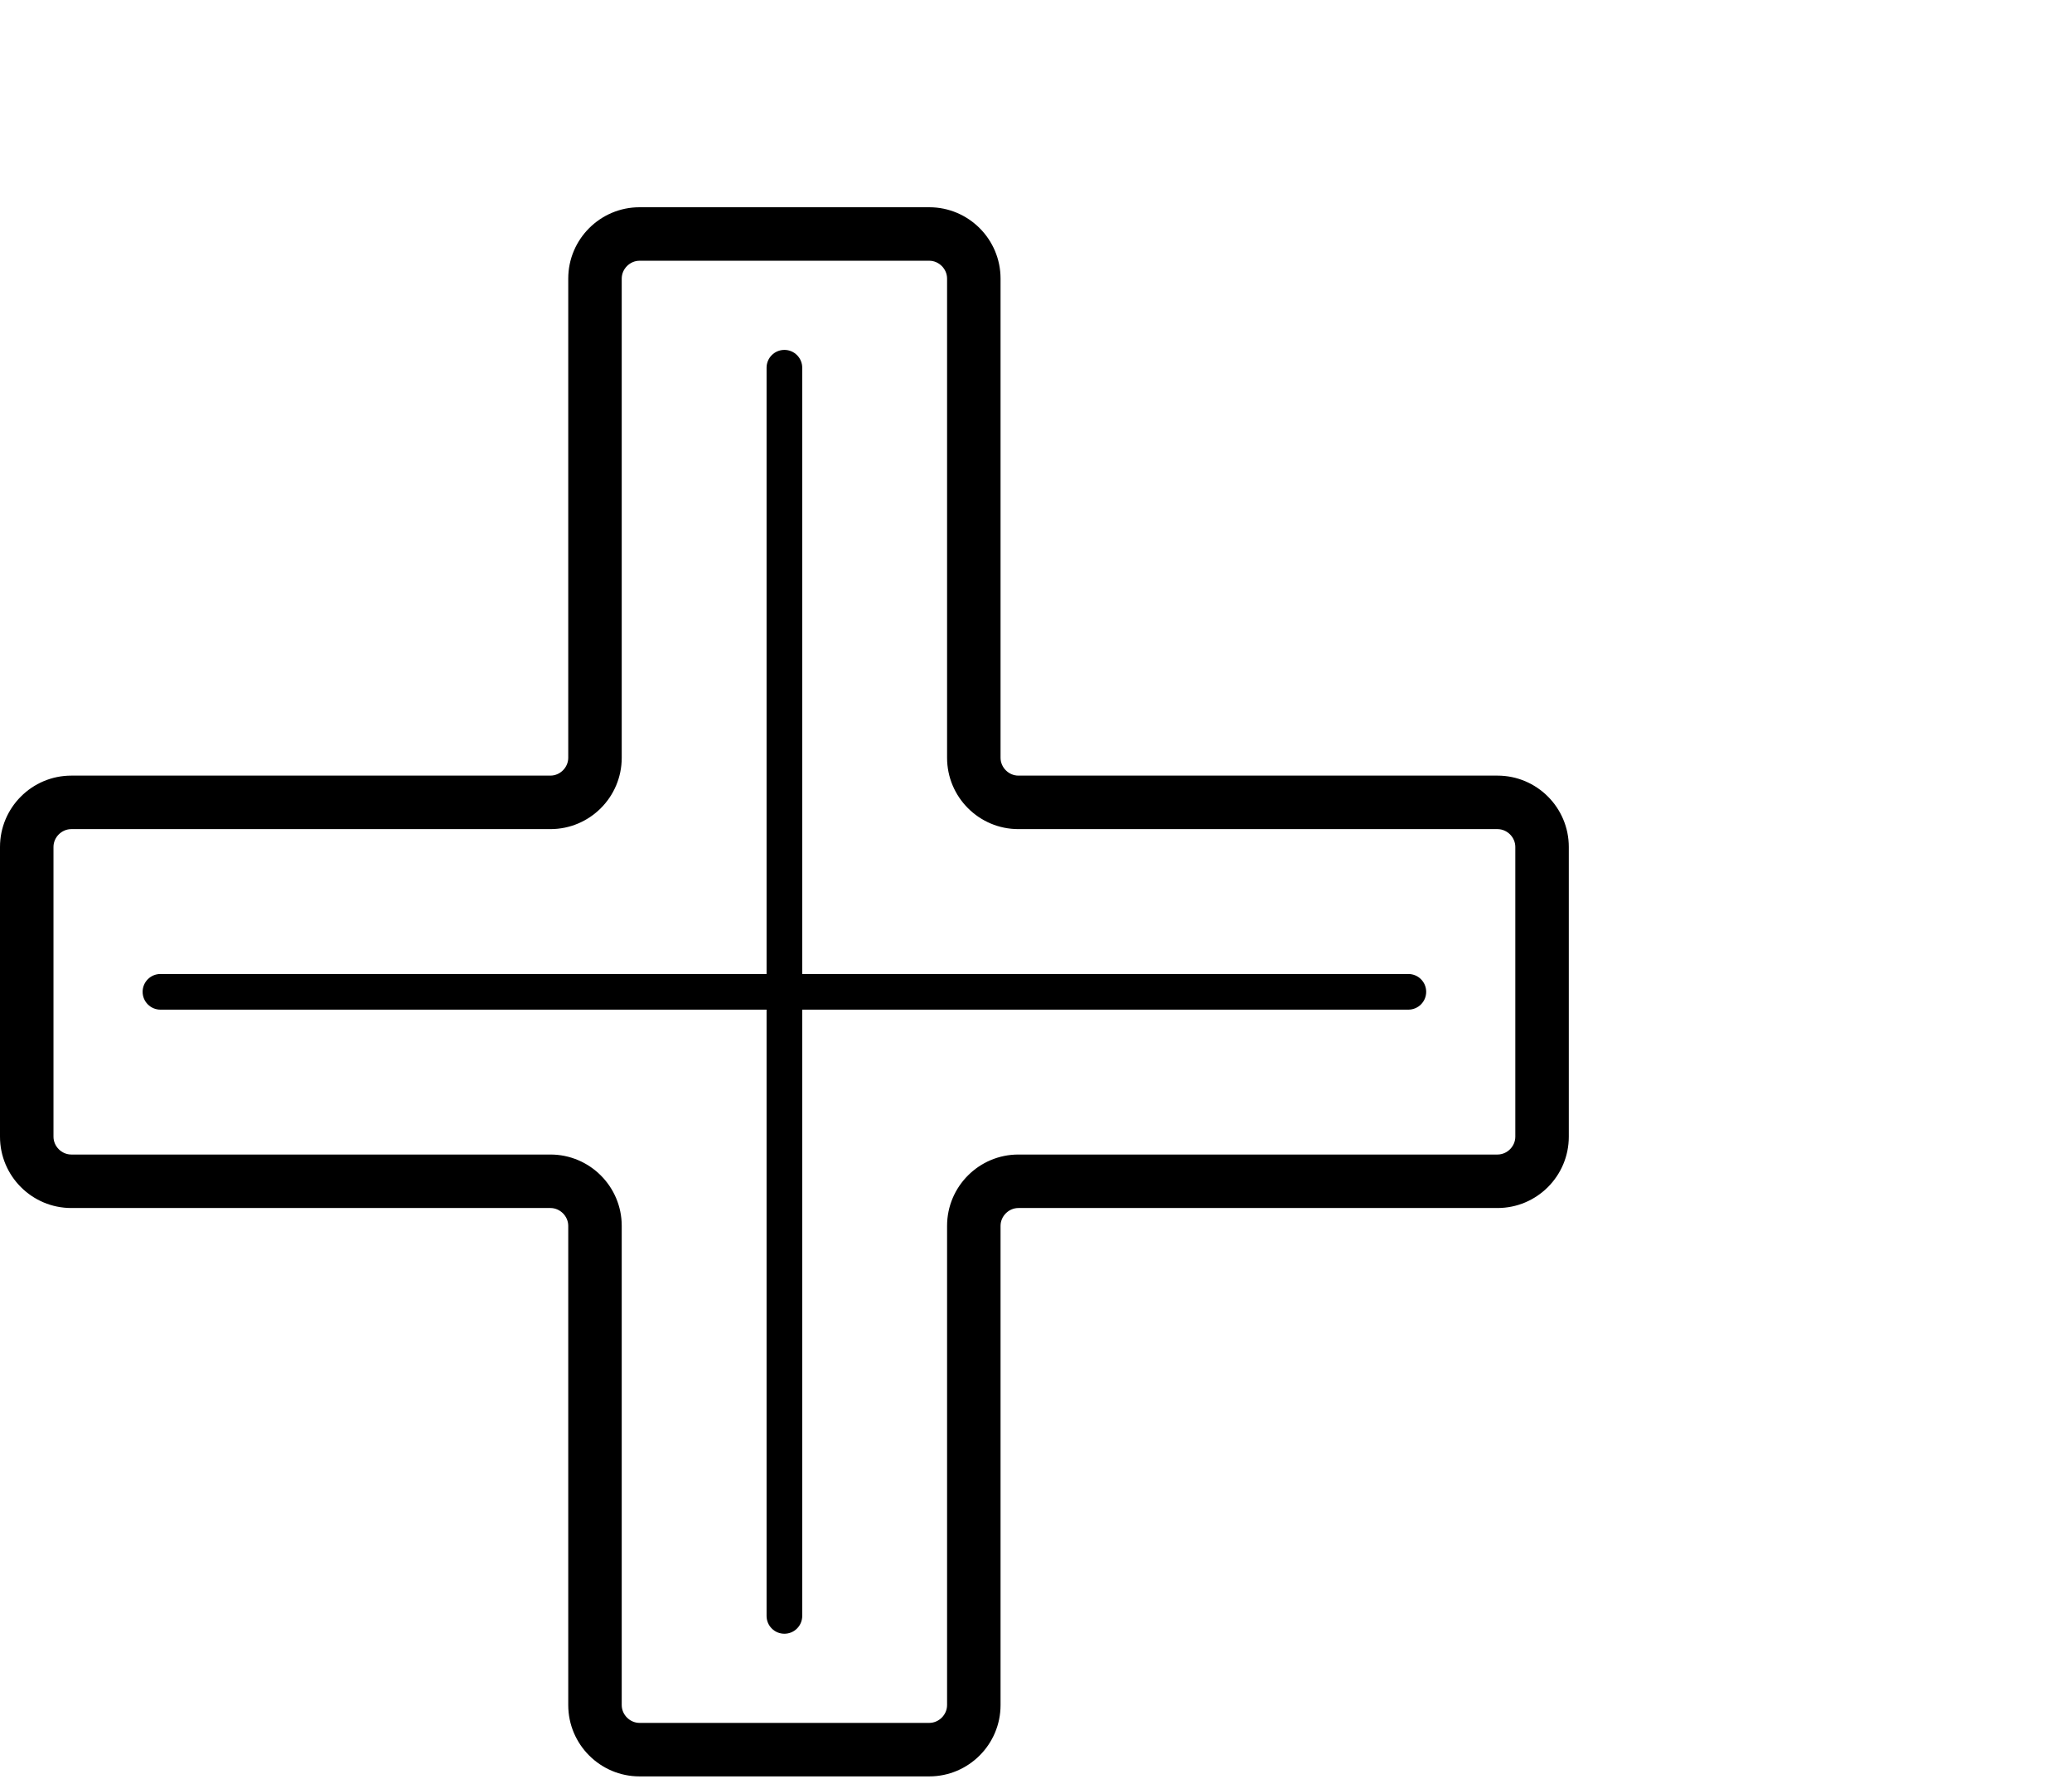
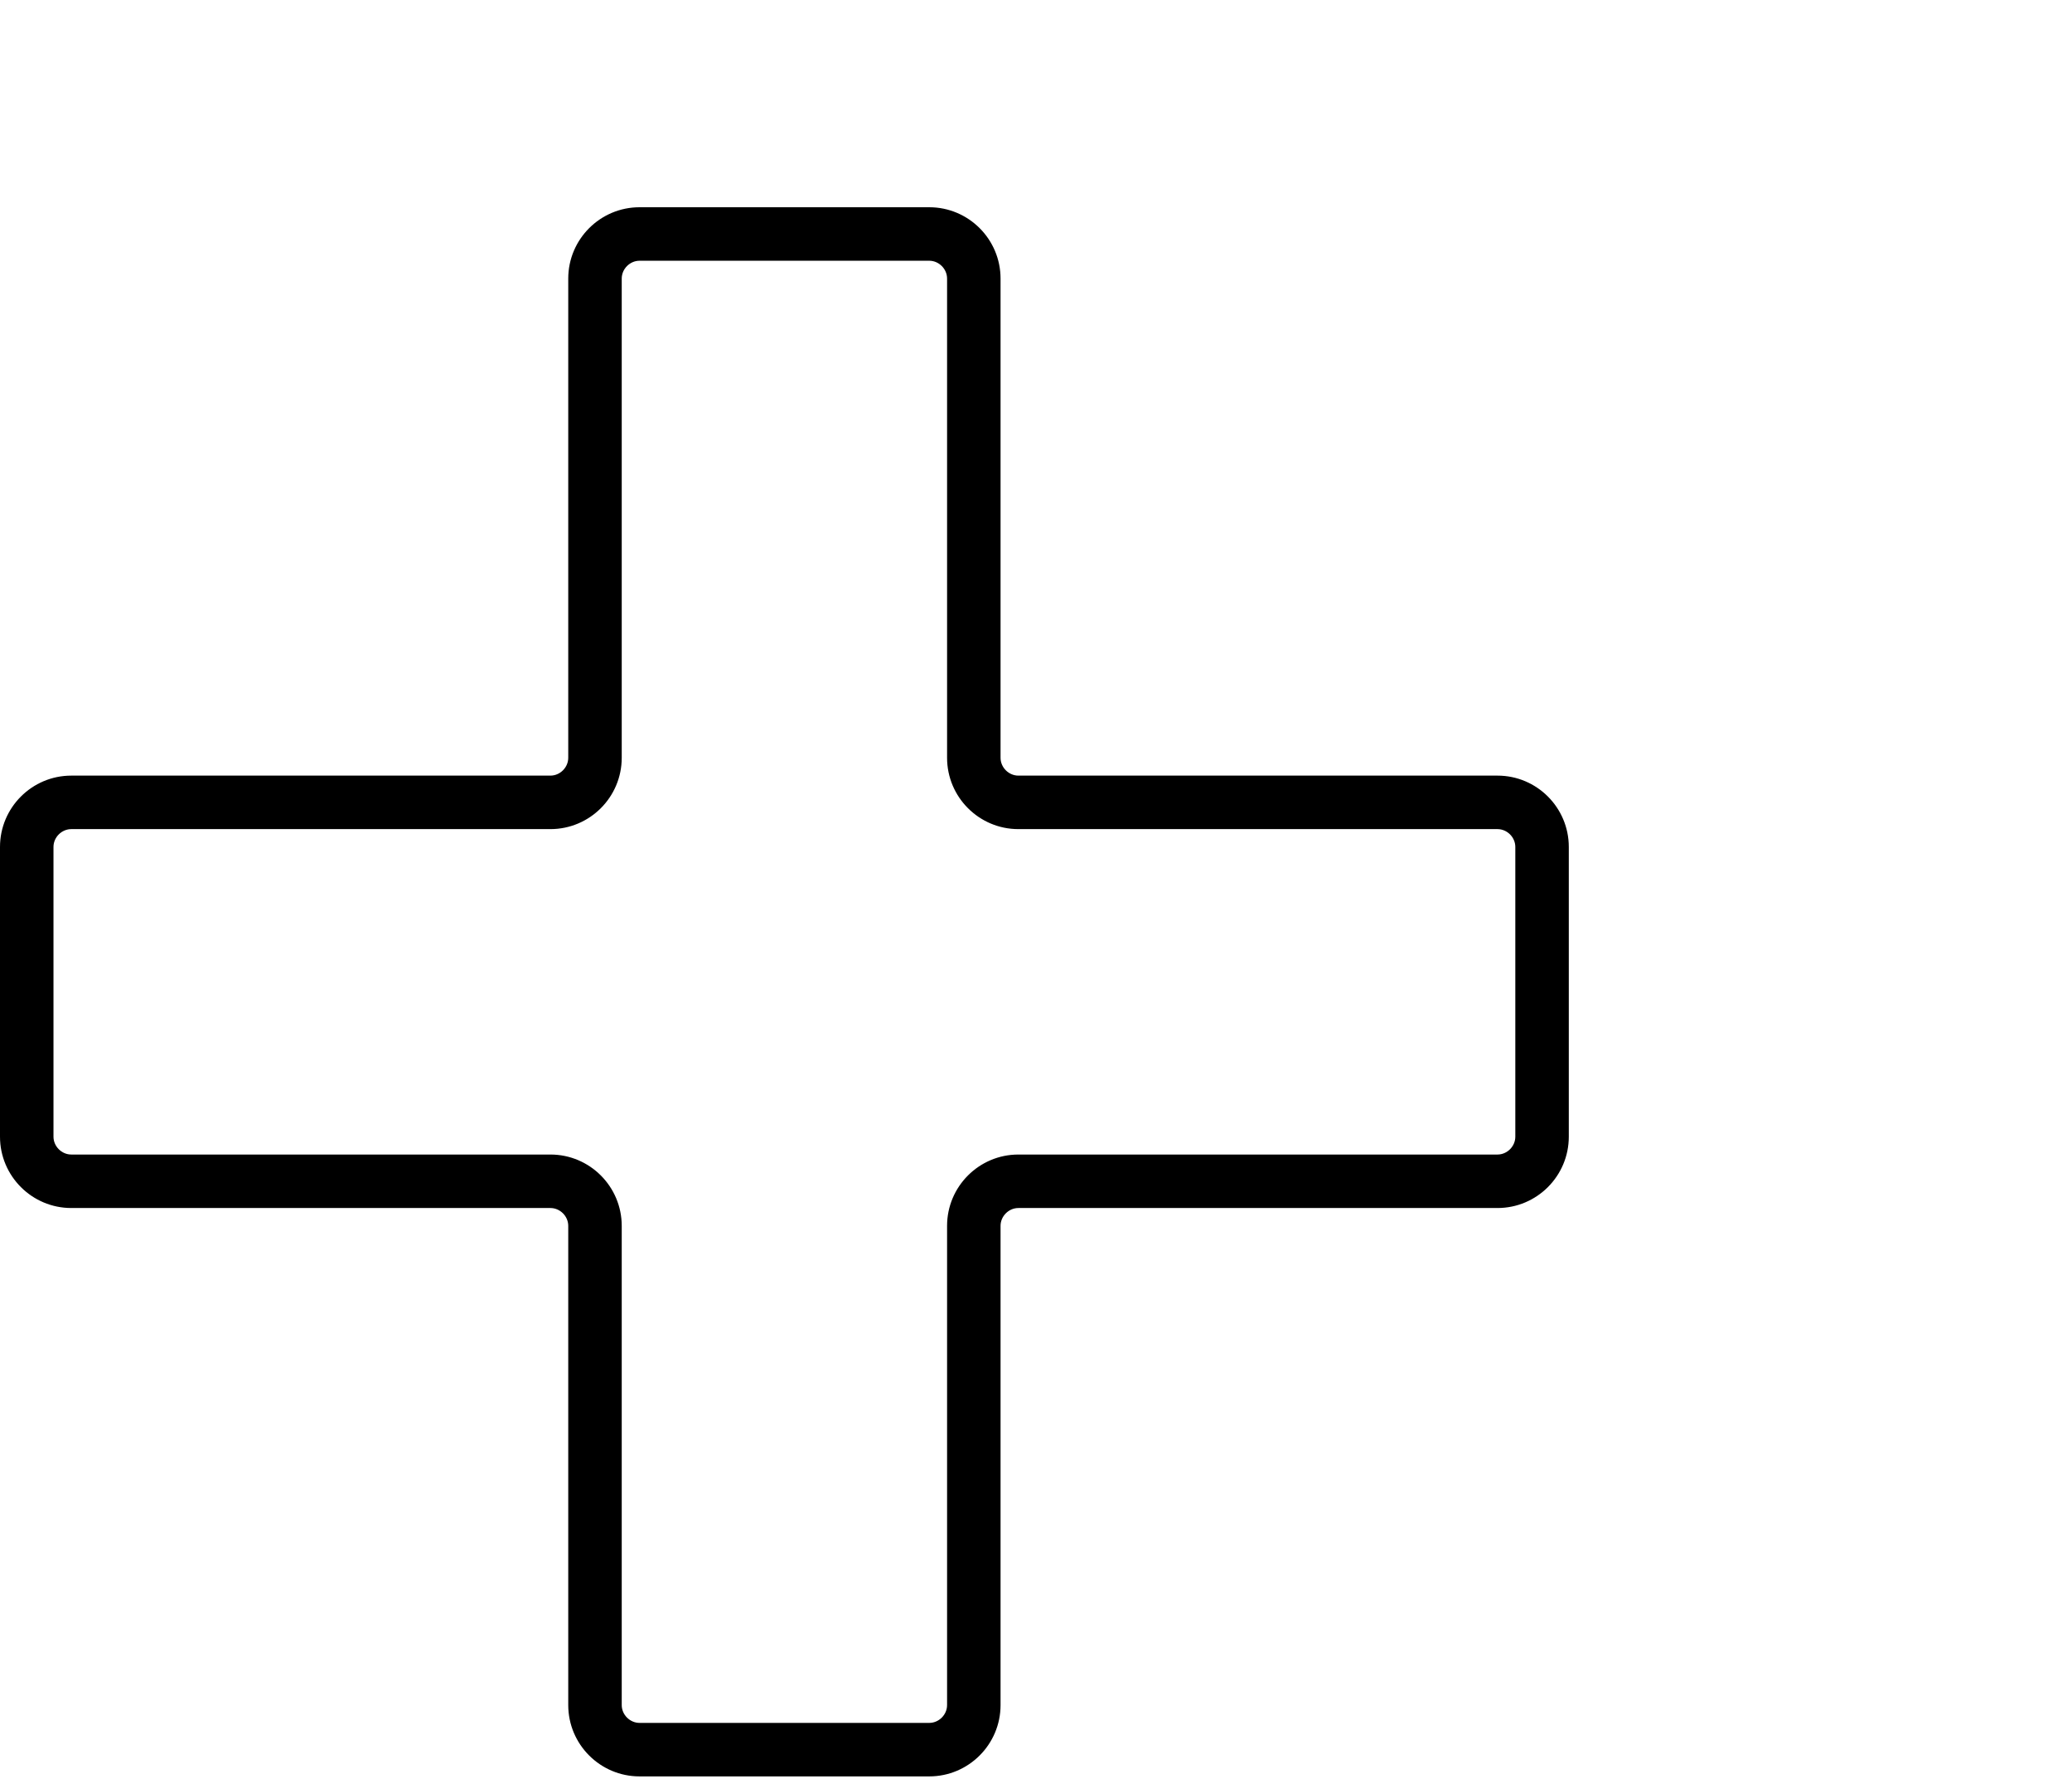
<svg xmlns="http://www.w3.org/2000/svg" width="240" height="206" viewBox="0 0 240 206" fill="none">
  <path d="M173.455 89.82H117.959C116.84 89.82 115.894 88.874 115.894 87.755V32.26C115.894 27.704 112.19 24 107.635 24H74.079C69.524 24 65.82 27.704 65.82 32.26V87.755C65.82 88.874 64.874 89.82 63.755 89.82H8.26C3.704 89.82 0 93.524 0 98.079V131.635C0 136.19 3.704 139.894 8.26 139.894H63.755C64.874 139.894 65.82 140.84 65.82 141.959V197.455C65.82 202.01 69.524 205.714 74.079 205.714H107.635C112.19 205.714 115.894 202.01 115.894 197.455V141.959C115.894 140.84 116.84 139.894 117.959 139.894H173.455C178.01 139.894 181.714 136.19 181.714 131.635V98.079C181.714 93.524 178.01 89.82 173.455 89.82ZM175.519 131.635C175.519 132.754 174.574 133.7 173.455 133.7H117.959C113.404 133.7 109.7 137.404 109.7 141.959V197.455C109.7 198.574 108.754 199.519 107.635 199.519H74.079C72.96 199.519 72.015 198.574 72.015 197.455V141.959C72.015 137.404 68.31 133.7 63.755 133.7H8.26C7.141 133.7 6.195 132.754 6.195 131.635V98.079C6.195 96.96 7.141 96.015 8.26 96.015H63.755C68.31 96.015 72.015 92.31 72.015 87.755V32.26C72.015 31.14 72.96 30.195 74.079 30.195H107.635C108.754 30.195 109.7 31.14 109.7 32.26V87.755C109.7 92.31 113.404 96.015 117.959 96.015H173.455C174.574 96.015 175.519 96.96 175.519 98.079V131.635Z" fill="black" />
-   <path d="M163.13 112.792H92.922V42.584C92.922 41.445 91.997 40.52 90.857 40.52C89.717 40.52 88.792 41.445 88.792 42.584V112.792H18.584C17.445 112.792 16.52 113.717 16.52 114.857C16.52 115.997 17.445 116.922 18.584 116.922H88.792V187.13C88.792 188.272 89.717 189.195 90.857 189.195C91.997 189.195 92.922 188.272 92.922 187.13V116.922H163.13C164.272 116.922 165.195 115.997 165.195 114.857C165.195 113.717 164.272 112.792 163.13 112.792Z" fill="black" />
</svg>